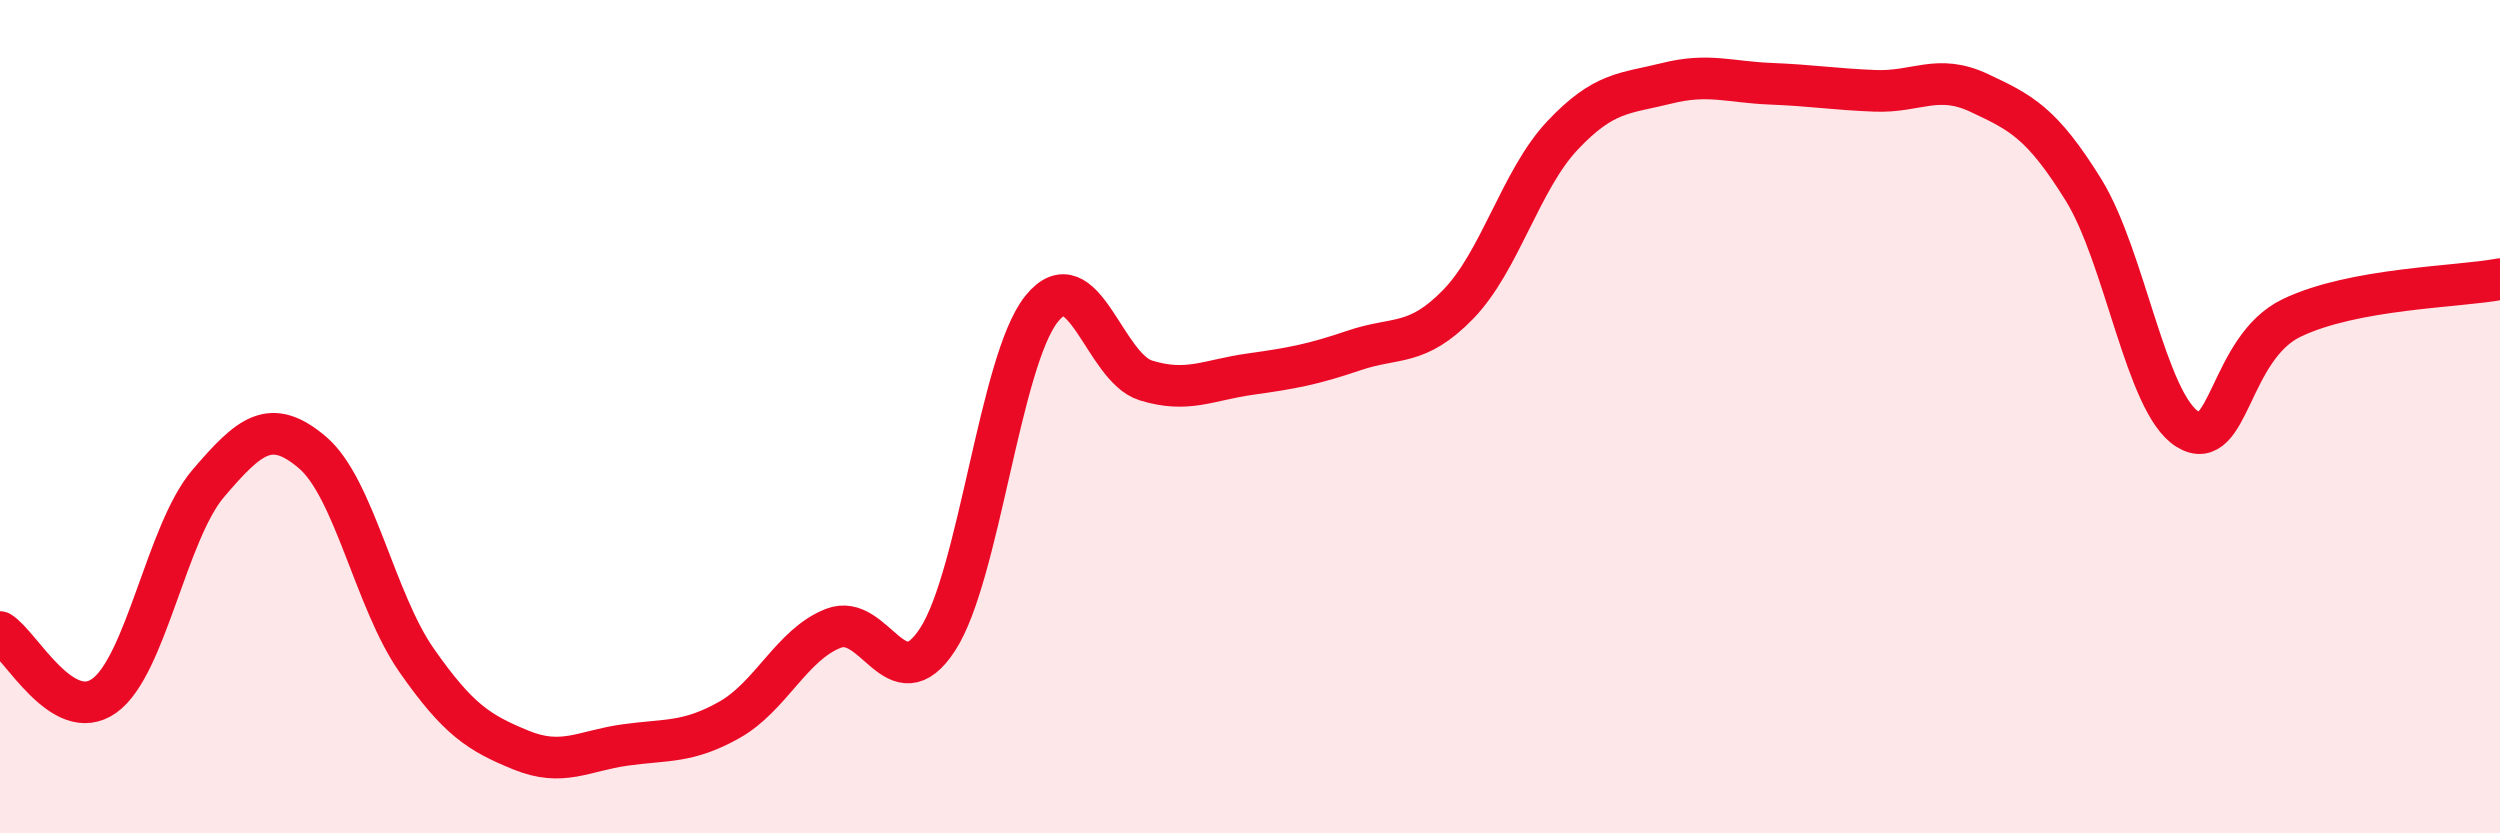
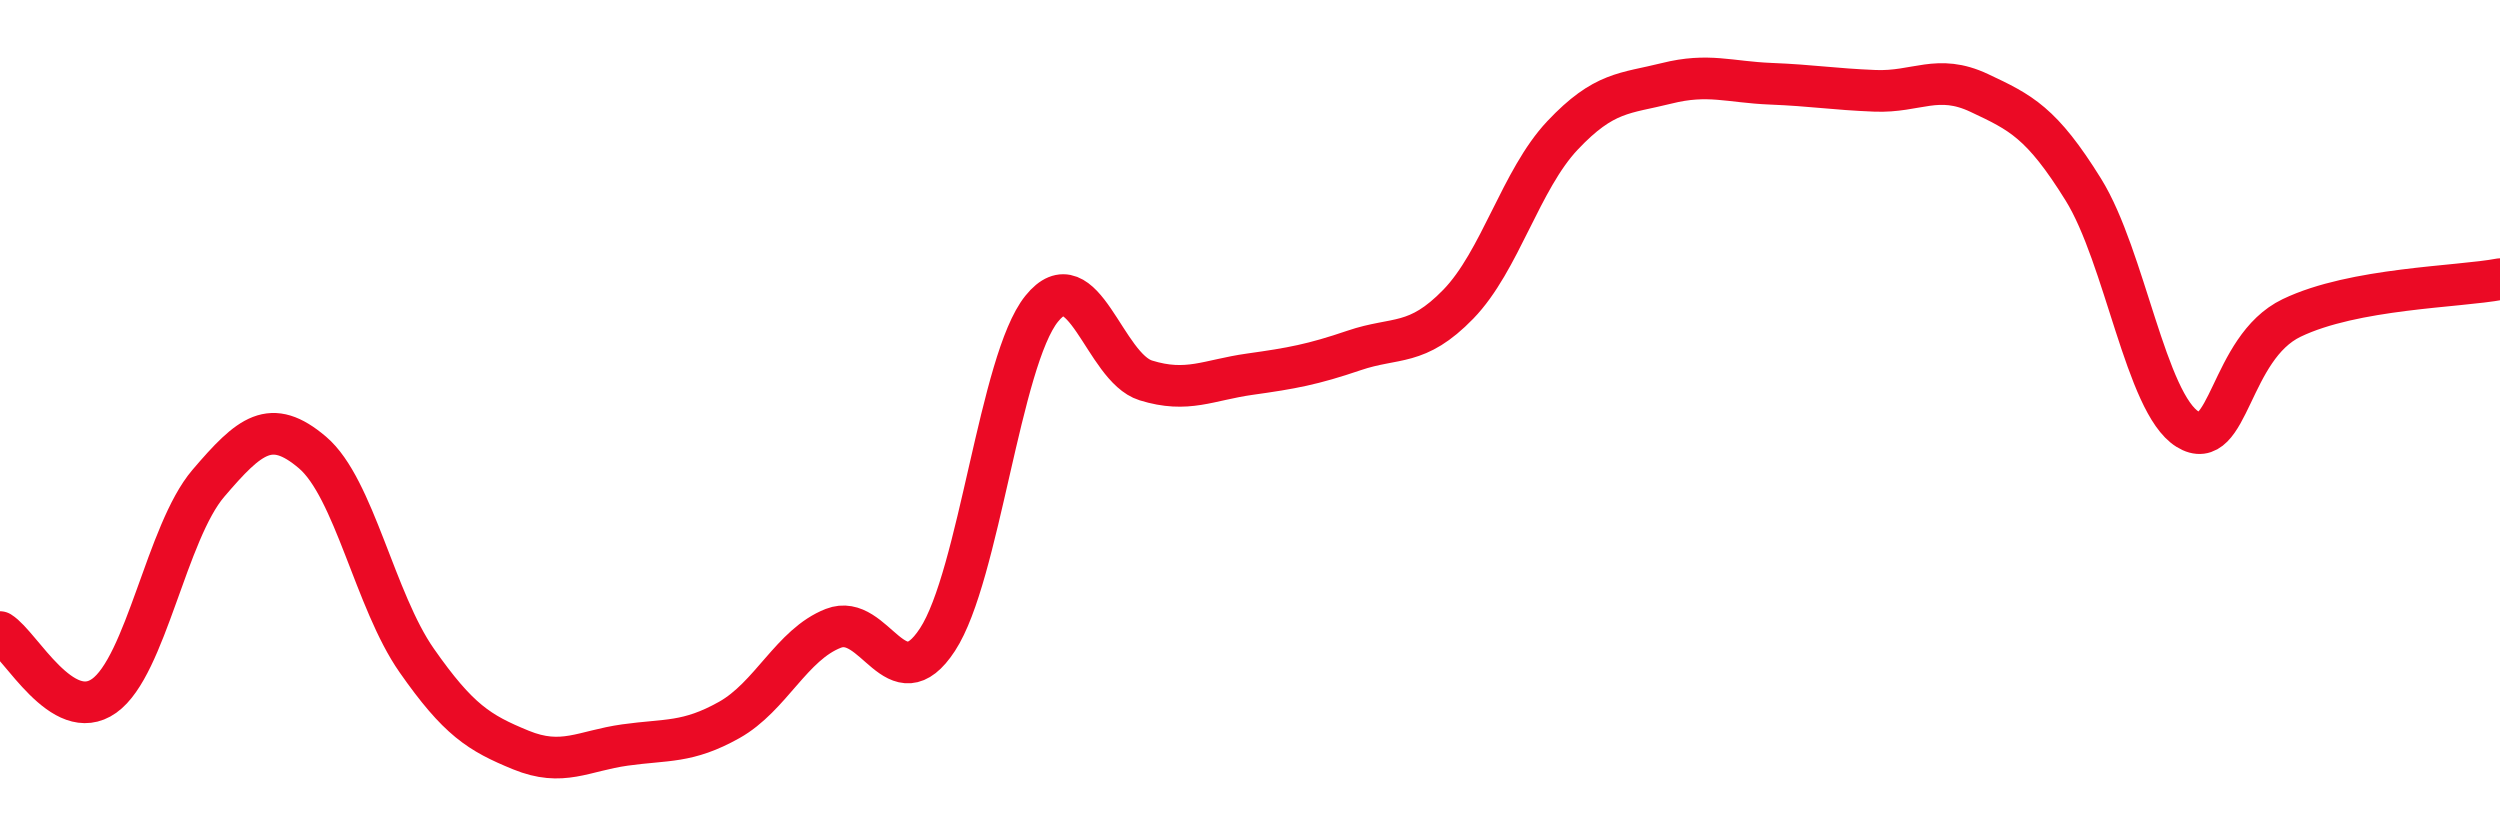
<svg xmlns="http://www.w3.org/2000/svg" width="60" height="20" viewBox="0 0 60 20">
-   <path d="M 0,15.17 C 0.5,15.48 1.5,17.41 2.5,16.7 C 3.5,15.99 4,12.77 5,11.6 C 6,10.43 6.5,10.01 7.5,10.86 C 8.5,11.71 9,14.42 10,15.85 C 11,17.28 11.5,17.59 12.5,18 C 13.5,18.41 14,18.02 15,17.88 C 16,17.74 16.5,17.84 17.5,17.28 C 18.5,16.72 19,15.47 20,15.08 C 21,14.69 21.5,16.88 22.5,15.35 C 23.5,13.82 24,8.65 25,7.41 C 26,6.17 26.5,8.82 27.5,9.13 C 28.5,9.44 29,9.12 30,8.98 C 31,8.84 31.5,8.75 32.5,8.41 C 33.5,8.07 34,8.33 35,7.3 C 36,6.27 36.5,4.31 37.5,3.25 C 38.5,2.19 39,2.25 40,2 C 41,1.75 41.5,1.97 42.5,2.01 C 43.5,2.05 44,2.14 45,2.18 C 46,2.22 46.5,1.76 47.5,2.23 C 48.5,2.7 49,2.94 50,4.55 C 51,6.16 51.5,9.68 52.5,10.3 C 53.5,10.92 53.5,8.35 55,7.63 C 56.5,6.91 59,6.89 60,6.7L60 20L0 20Z" fill="#EB0A25" opacity="0.1" stroke-linecap="round" stroke-linejoin="round" />
  <path d="M 0,15.17 C 0.5,15.48 1.5,17.41 2.5,16.7 C 3.5,15.99 4,12.77 5,11.6 C 6,10.43 6.5,10.01 7.5,10.86 C 8.5,11.71 9,14.42 10,15.85 C 11,17.28 11.5,17.59 12.5,18 C 13.5,18.41 14,18.02 15,17.88 C 16,17.74 16.5,17.84 17.5,17.28 C 18.5,16.72 19,15.47 20,15.08 C 21,14.69 21.5,16.88 22.5,15.35 C 23.5,13.82 24,8.65 25,7.41 C 26,6.17 26.5,8.82 27.5,9.13 C 28.5,9.44 29,9.12 30,8.98 C 31,8.84 31.5,8.75 32.5,8.41 C 33.5,8.07 34,8.33 35,7.3 C 36,6.27 36.5,4.31 37.5,3.25 C 38.5,2.19 39,2.25 40,2 C 41,1.75 41.5,1.97 42.5,2.01 C 43.5,2.05 44,2.14 45,2.18 C 46,2.22 46.5,1.76 47.5,2.23 C 48.5,2.7 49,2.94 50,4.55 C 51,6.16 51.5,9.68 52.5,10.3 C 53.5,10.92 53.5,8.35 55,7.63 C 56.5,6.91 59,6.89 60,6.7" stroke="#EB0A25" stroke-width="1" fill="none" stroke-linecap="round" stroke-linejoin="round" />
</svg>